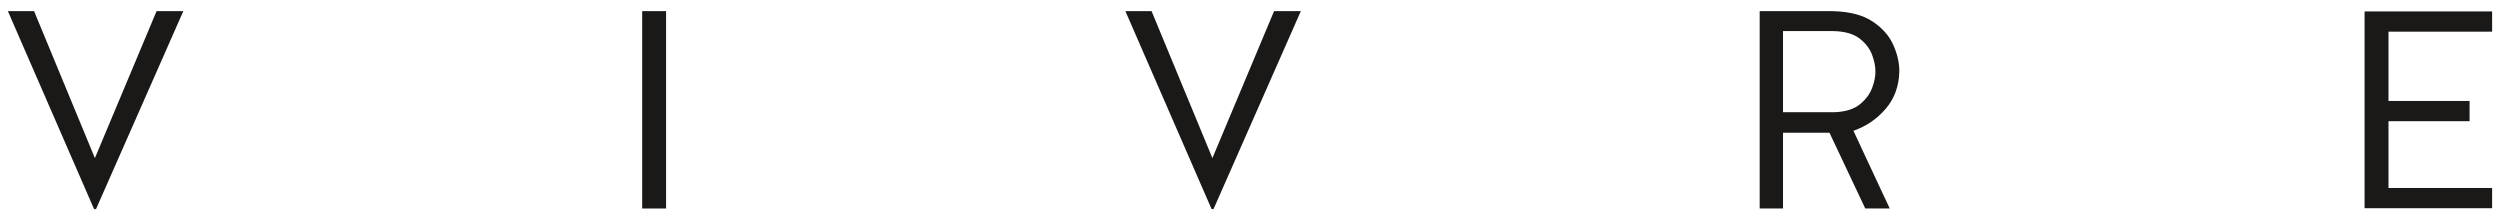
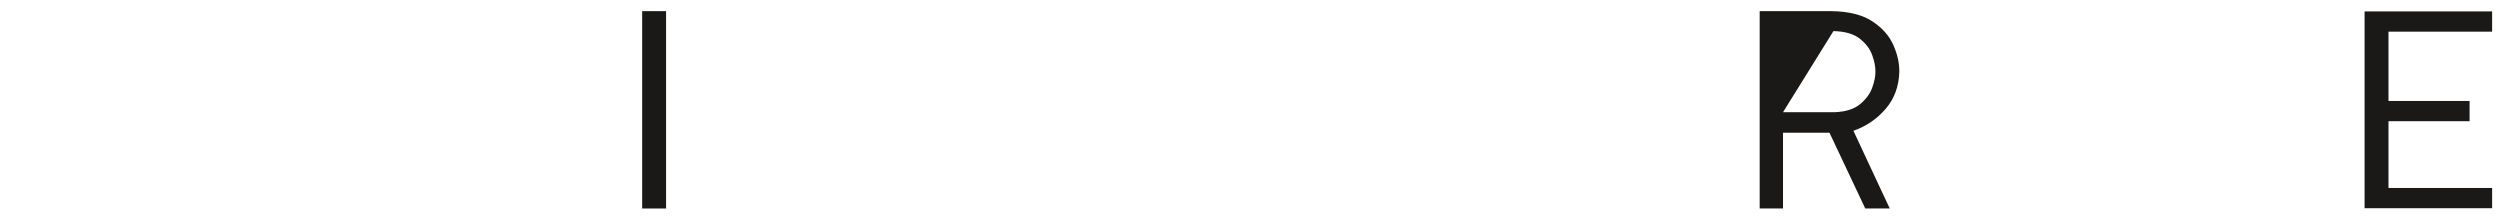
<svg xmlns="http://www.w3.org/2000/svg" width="190px" height="17px" viewBox="0 0 190 17" version="1.1">
  <title>logo-text</title>
  <desc>Created with Sketch.</desc>
  <defs />
  <g id="Page-1" stroke="none" stroke-width="1" fill="none" fill-rule="evenodd">
    <g id="logo-text" fill="#1A1918">
      <g id="LOGO-VIVRE" transform="translate(0, 0.5)">
-         <polyline id="Fill-2" points="13.932 0.347 11.899 0.347 7.212 11.515 2.59 0.347 0.599 0.347 7.148 15.388 7.298 15.388 13.932 0.347" />
        <polygon id="Fill-3" points="48.805 15.346 50.622 15.346 50.622 0.347 48.805 0.347" />
-         <polyline id="Fill-4" points="98.863 0.347 96.829 0.347 92.143 11.515 87.52 0.347 85.53 0.347 92.079 15.388 92.228 15.388 98.863 0.347" />
-         <path d="M135.509,9.589 L139.041,9.589 L141.76,15.345 L143.621,15.345 C143.184,14.413 142.722,13.426 142.234,12.384 C141.746,11.342 141.288,10.36 140.861,9.439 C141.83,9.1 142.647,8.544 143.311,7.771 C143.974,6.999 144.32,6.057 144.348,4.946 C144.357,4.303 144.207,3.63 143.896,2.926 C143.585,2.222 143.055,1.622 142.304,1.125 C141.553,0.628 140.523,0.369 139.213,0.347 L133.735,0.347 L133.735,15.345 L135.509,15.345 L135.509,9.589 L135.509,9.589 Z M139.427,8.029 L135.509,8.029 L135.509,1.863 L139.341,1.863 C140.203,1.882 140.865,2.071 141.329,2.429 C141.792,2.788 142.111,3.205 142.284,3.681 C142.458,4.156 142.54,4.578 142.531,4.946 C142.539,5.287 142.459,5.693 142.288,6.164 C142.117,6.636 141.806,7.056 141.354,7.425 C140.903,7.794 140.26,7.996 139.427,8.029 L139.427,8.029 Z" id="Fill-5" />
+         <path d="M135.509,9.589 L139.041,9.589 L141.76,15.345 L143.621,15.345 C143.184,14.413 142.722,13.426 142.234,12.384 C141.746,11.342 141.288,10.36 140.861,9.439 C141.83,9.1 142.647,8.544 143.311,7.771 C143.974,6.999 144.32,6.057 144.348,4.946 C144.357,4.303 144.207,3.63 143.896,2.926 C143.585,2.222 143.055,1.622 142.304,1.125 C141.553,0.628 140.523,0.369 139.213,0.347 L133.735,0.347 L133.735,15.345 L135.509,15.345 L135.509,9.589 L135.509,9.589 Z M139.427,8.029 L135.509,8.029 L139.341,1.863 C140.203,1.882 140.865,2.071 141.329,2.429 C141.792,2.788 142.111,3.205 142.284,3.681 C142.458,4.156 142.54,4.578 142.531,4.946 C142.539,5.287 142.459,5.693 142.288,6.164 C142.117,6.636 141.806,7.056 141.354,7.425 C140.903,7.794 140.26,7.996 139.427,8.029 L139.427,8.029 Z" id="Fill-5" />
        <polyline id="Fill-6" points="187.688 8.711 187.688 7.173 181.525 7.173 181.525 1.906 189.401 1.906 189.401 0.368 179.708 0.368 179.708 15.324 189.401 15.324 189.401 13.786 181.525 13.786 181.525 8.711 187.688 8.711" />
      </g>
    </g>
  </g>
</svg>